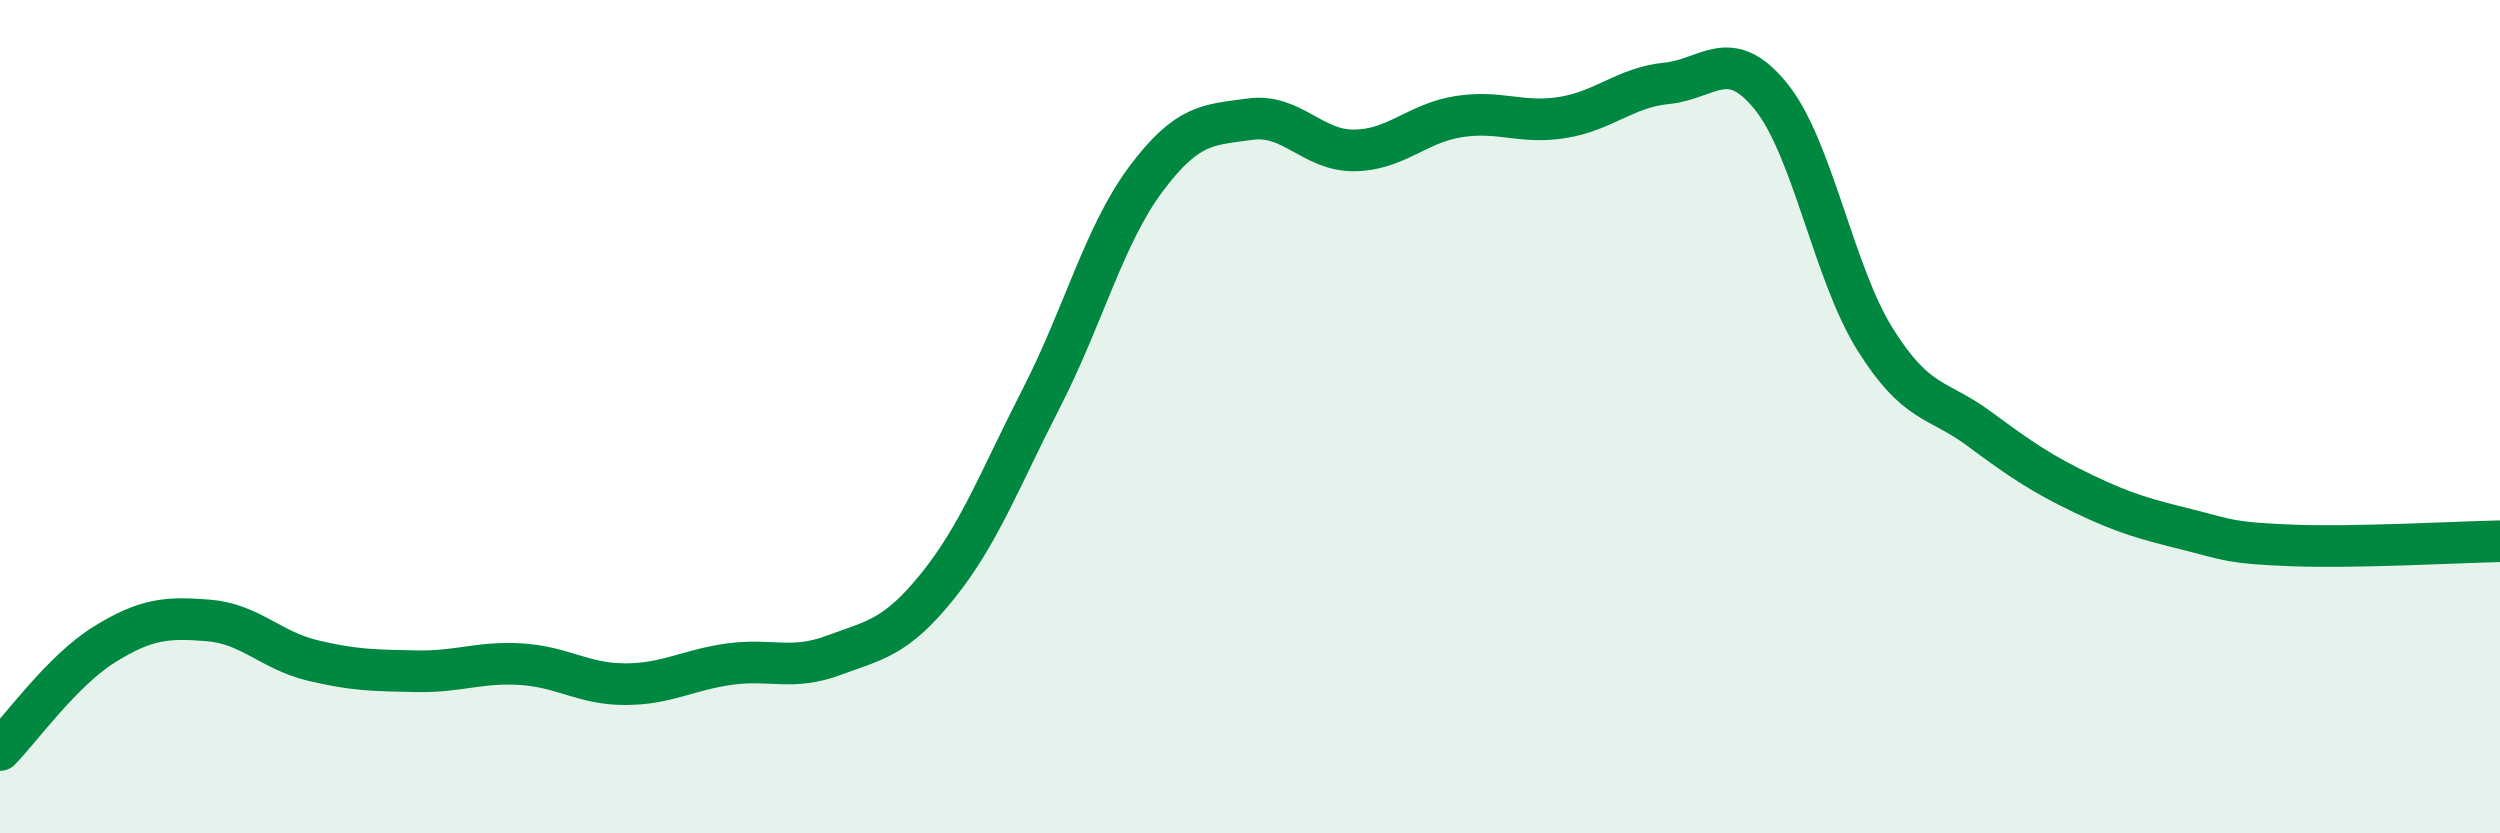
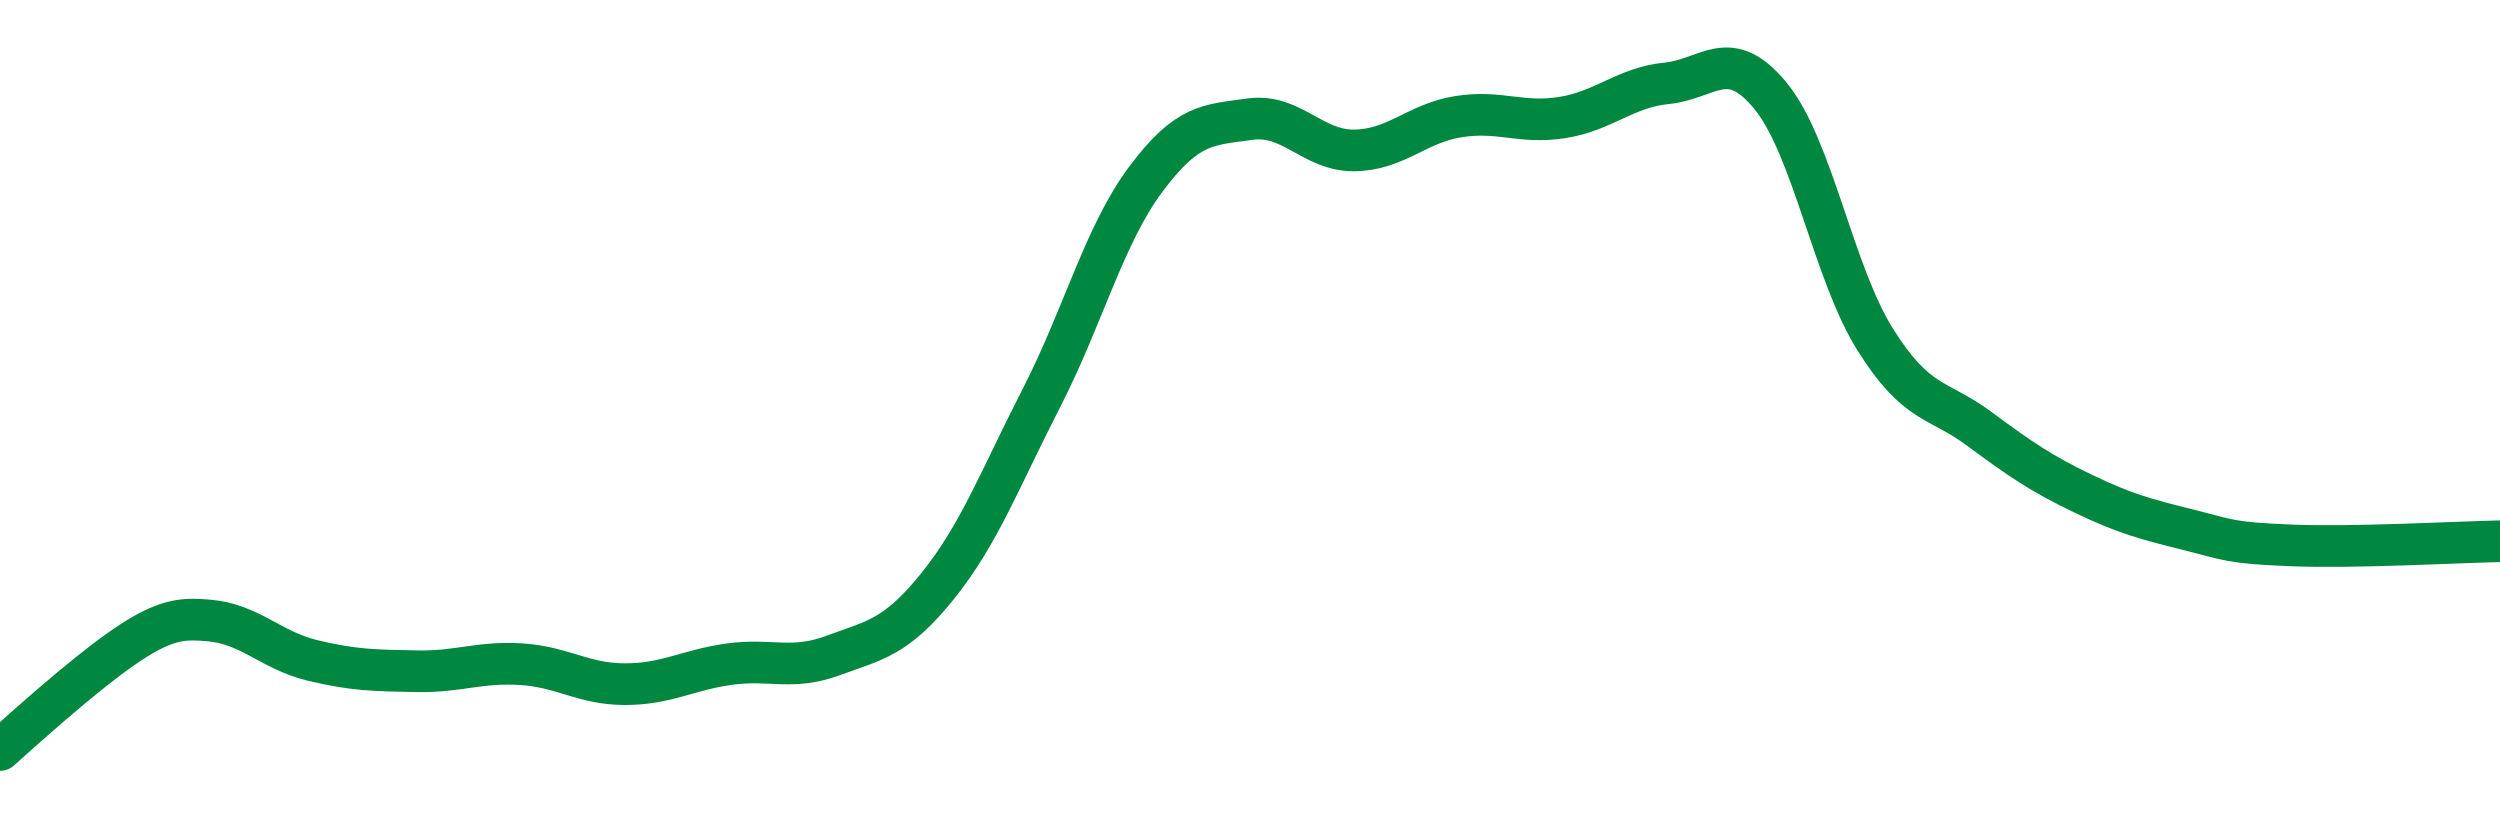
<svg xmlns="http://www.w3.org/2000/svg" width="60" height="20" viewBox="0 0 60 20">
-   <path d="M 0,18 C 0.5,17.49 1.5,16.09 2.5,15.47 C 3.5,14.85 4,14.81 5,14.89 C 6,14.97 6.5,15.61 7.5,15.85 C 8.5,16.09 9,16.09 10,16.11 C 11,16.13 11.5,15.88 12.5,15.94 C 13.5,16 14,16.42 15,16.42 C 16,16.42 16.5,16.08 17.5,15.94 C 18.5,15.8 19,16.1 20,15.73 C 21,15.36 21.5,15.31 22.5,14.07 C 23.5,12.83 24,11.49 25,9.54 C 26,7.59 26.5,5.64 27.5,4.3 C 28.5,2.96 29,3 30,2.86 C 31,2.72 31.5,3.62 32.5,3.61 C 33.5,3.6 34,2.96 35,2.8 C 36,2.64 36.5,2.98 37.5,2.82 C 38.5,2.66 39,2.1 40,2 C 41,1.9 41.5,1.08 42.5,2.31 C 43.5,3.54 44,6.54 45,8.14 C 46,9.74 46.5,9.55 47.5,10.29 C 48.5,11.03 49,11.37 50,11.85 C 51,12.33 51.5,12.46 52.5,12.71 C 53.5,12.96 53.5,13.03 55,13.09 C 56.5,13.15 59,13.01 60,12.99L60 20L0 20Z" fill="#008740" opacity="0.1" stroke-linecap="round" stroke-linejoin="round" />
-   <path d="M 0,18 C 0.5,17.49 1.5,16.09 2.5,15.47 C 3.5,14.85 4,14.81 5,14.89 C 6,14.97 6.5,15.61 7.5,15.85 C 8.5,16.09 9,16.09 10,16.11 C 11,16.13 11.5,15.88 12.5,15.94 C 13.5,16 14,16.42 15,16.42 C 16,16.42 16.5,16.08 17.5,15.94 C 18.5,15.8 19,16.1 20,15.73 C 21,15.36 21.5,15.31 22.5,14.07 C 23.5,12.83 24,11.49 25,9.54 C 26,7.59 26.5,5.64 27.5,4.3 C 28.5,2.96 29,3 30,2.86 C 31,2.72 31.5,3.62 32.5,3.61 C 33.5,3.6 34,2.96 35,2.8 C 36,2.64 36.5,2.98 37.5,2.82 C 38.5,2.66 39,2.1 40,2 C 41,1.9 41.5,1.08 42.5,2.31 C 43.5,3.54 44,6.54 45,8.14 C 46,9.74 46.5,9.55 47.5,10.29 C 48.5,11.03 49,11.37 50,11.85 C 51,12.33 51.5,12.46 52.5,12.71 C 53.5,12.96 53.5,13.03 55,13.09 C 56.5,13.15 59,13.01 60,12.99" stroke="#008740" stroke-width="1" fill="none" stroke-linecap="round" stroke-linejoin="round" />
+   <path d="M 0,18 C 3.5,14.85 4,14.81 5,14.89 C 6,14.97 6.5,15.61 7.5,15.85 C 8.5,16.09 9,16.09 10,16.11 C 11,16.13 11.5,15.88 12.5,15.94 C 13.5,16 14,16.42 15,16.42 C 16,16.42 16.5,16.08 17.5,15.94 C 18.5,15.8 19,16.1 20,15.73 C 21,15.36 21.5,15.31 22.5,14.07 C 23.5,12.83 24,11.49 25,9.54 C 26,7.59 26.5,5.64 27.5,4.3 C 28.5,2.96 29,3 30,2.86 C 31,2.72 31.5,3.62 32.5,3.61 C 33.5,3.6 34,2.96 35,2.8 C 36,2.64 36.5,2.98 37.5,2.82 C 38.5,2.66 39,2.1 40,2 C 41,1.9 41.5,1.08 42.5,2.31 C 43.5,3.54 44,6.54 45,8.14 C 46,9.74 46.5,9.55 47.5,10.29 C 48.5,11.03 49,11.37 50,11.85 C 51,12.33 51.5,12.46 52.5,12.71 C 53.5,12.96 53.5,13.03 55,13.09 C 56.5,13.15 59,13.01 60,12.99" stroke="#008740" stroke-width="1" fill="none" stroke-linecap="round" stroke-linejoin="round" />
</svg>